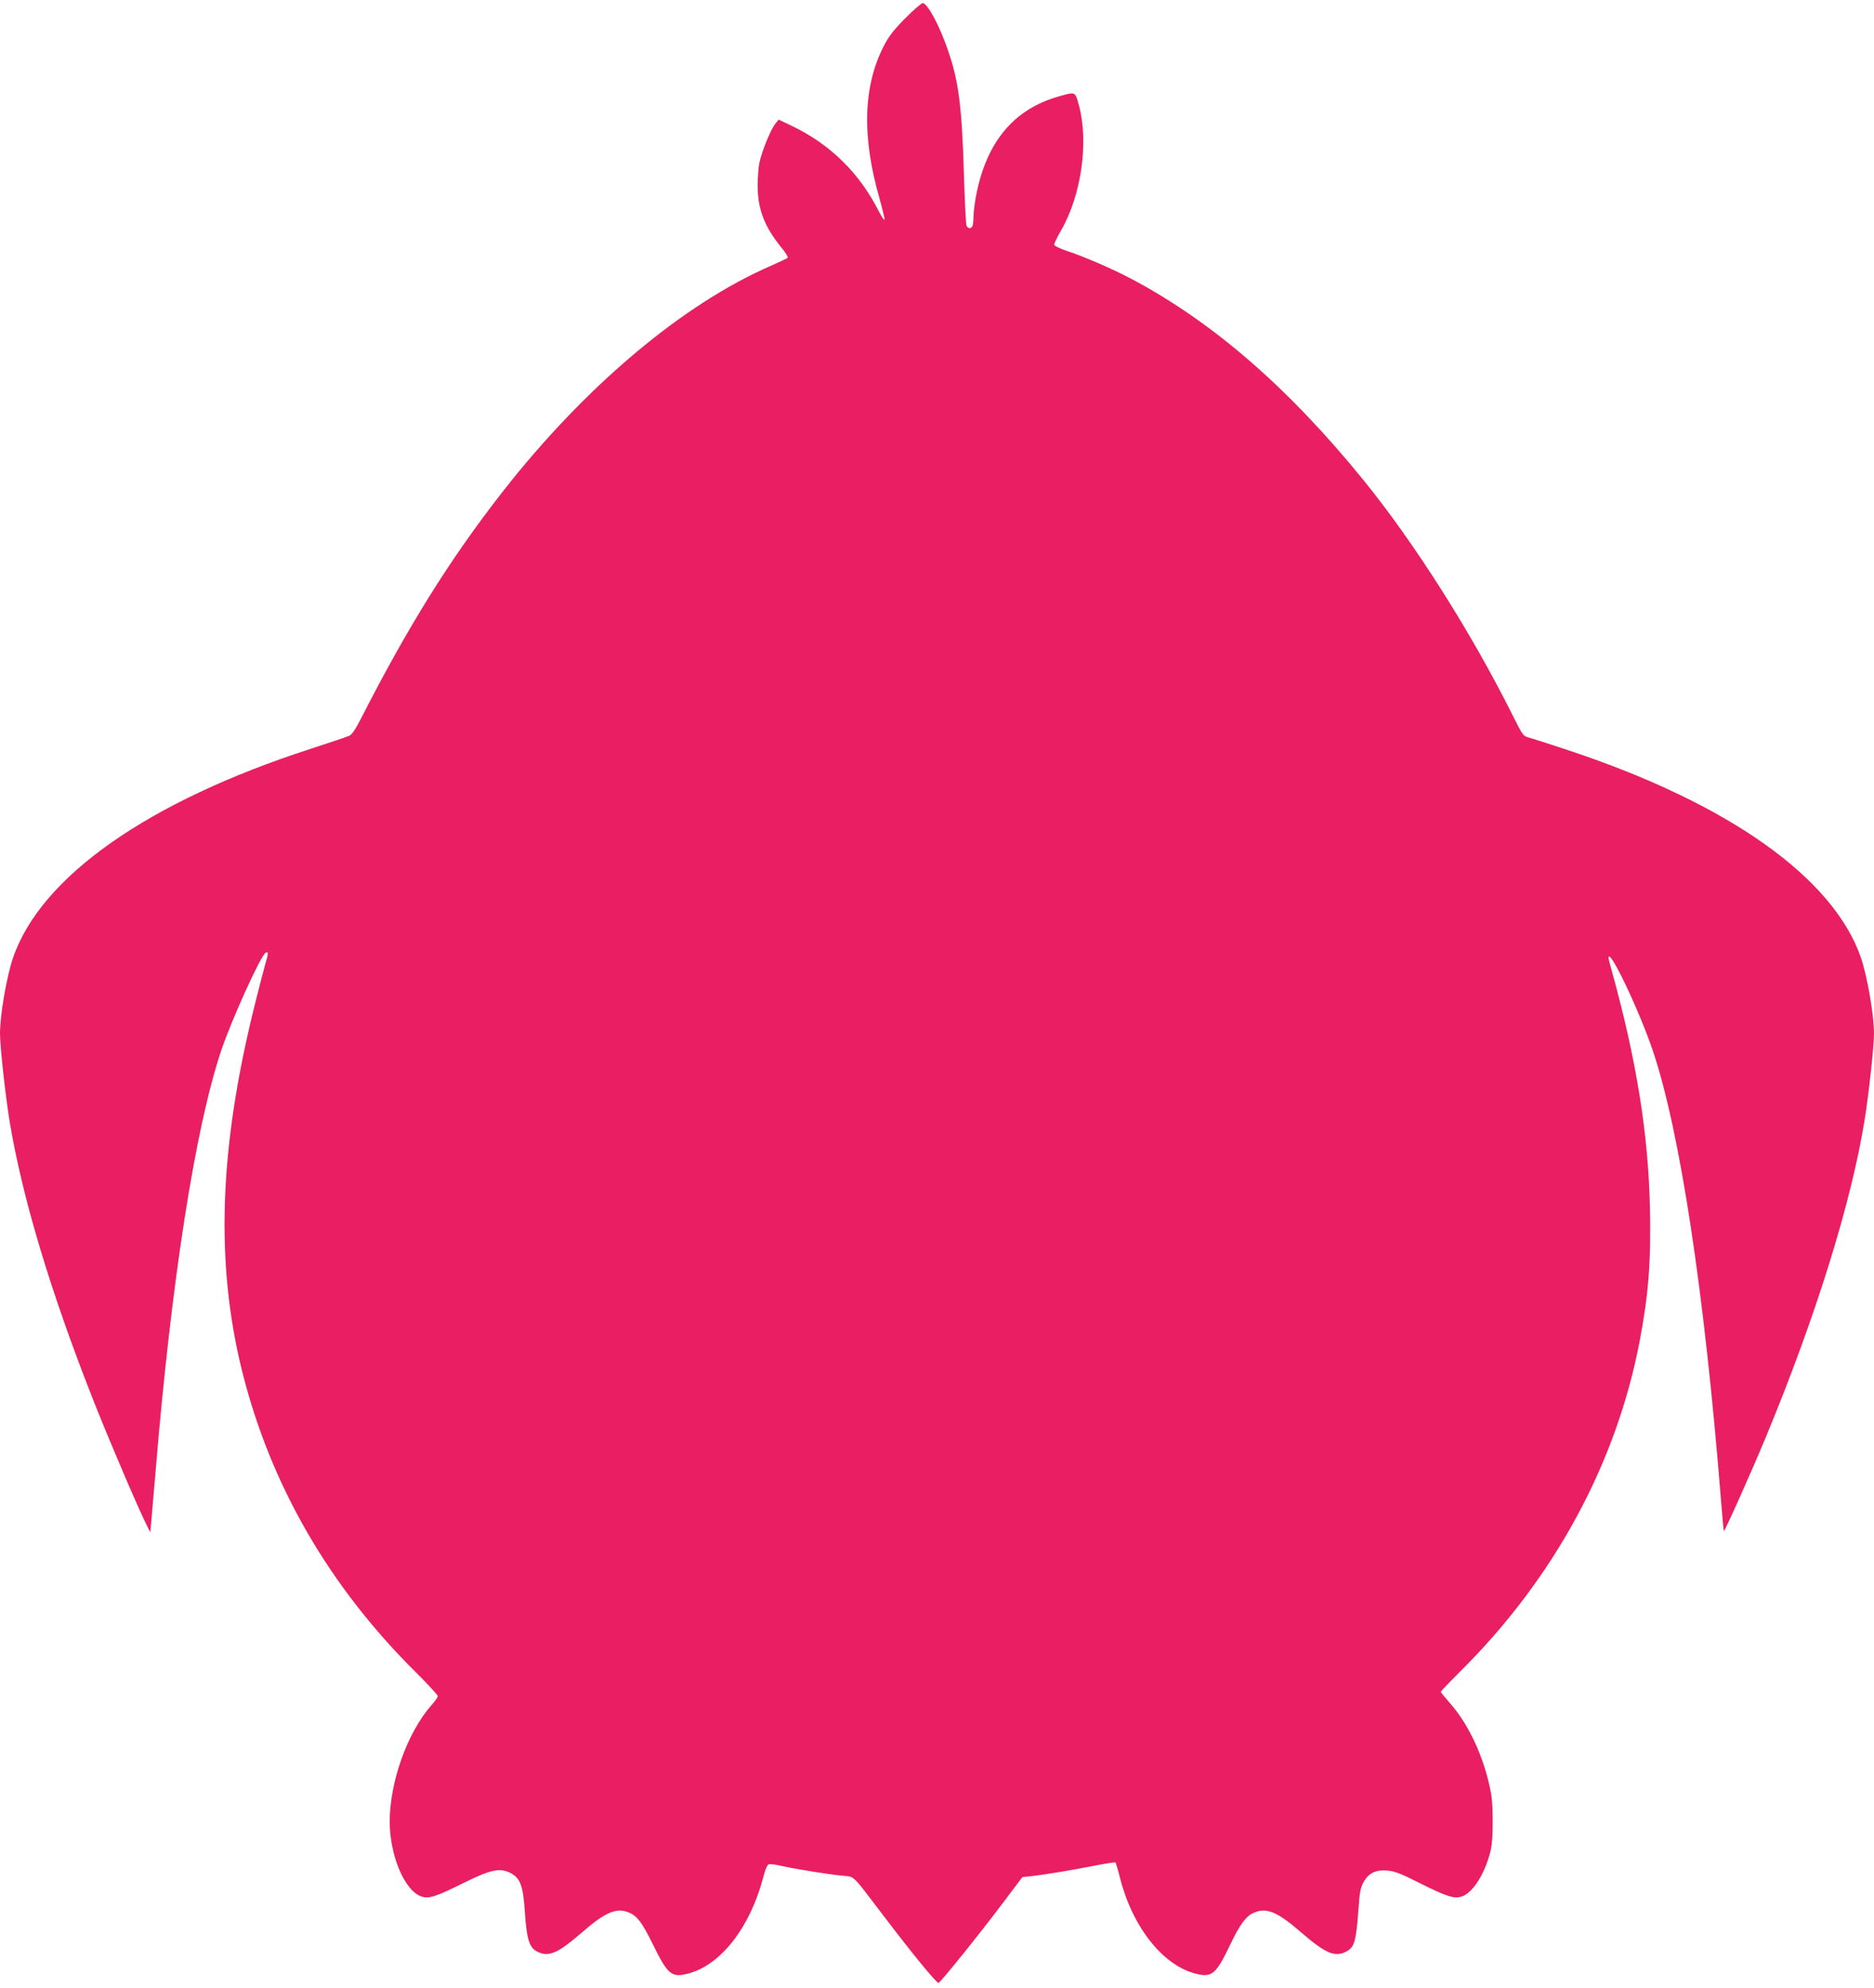
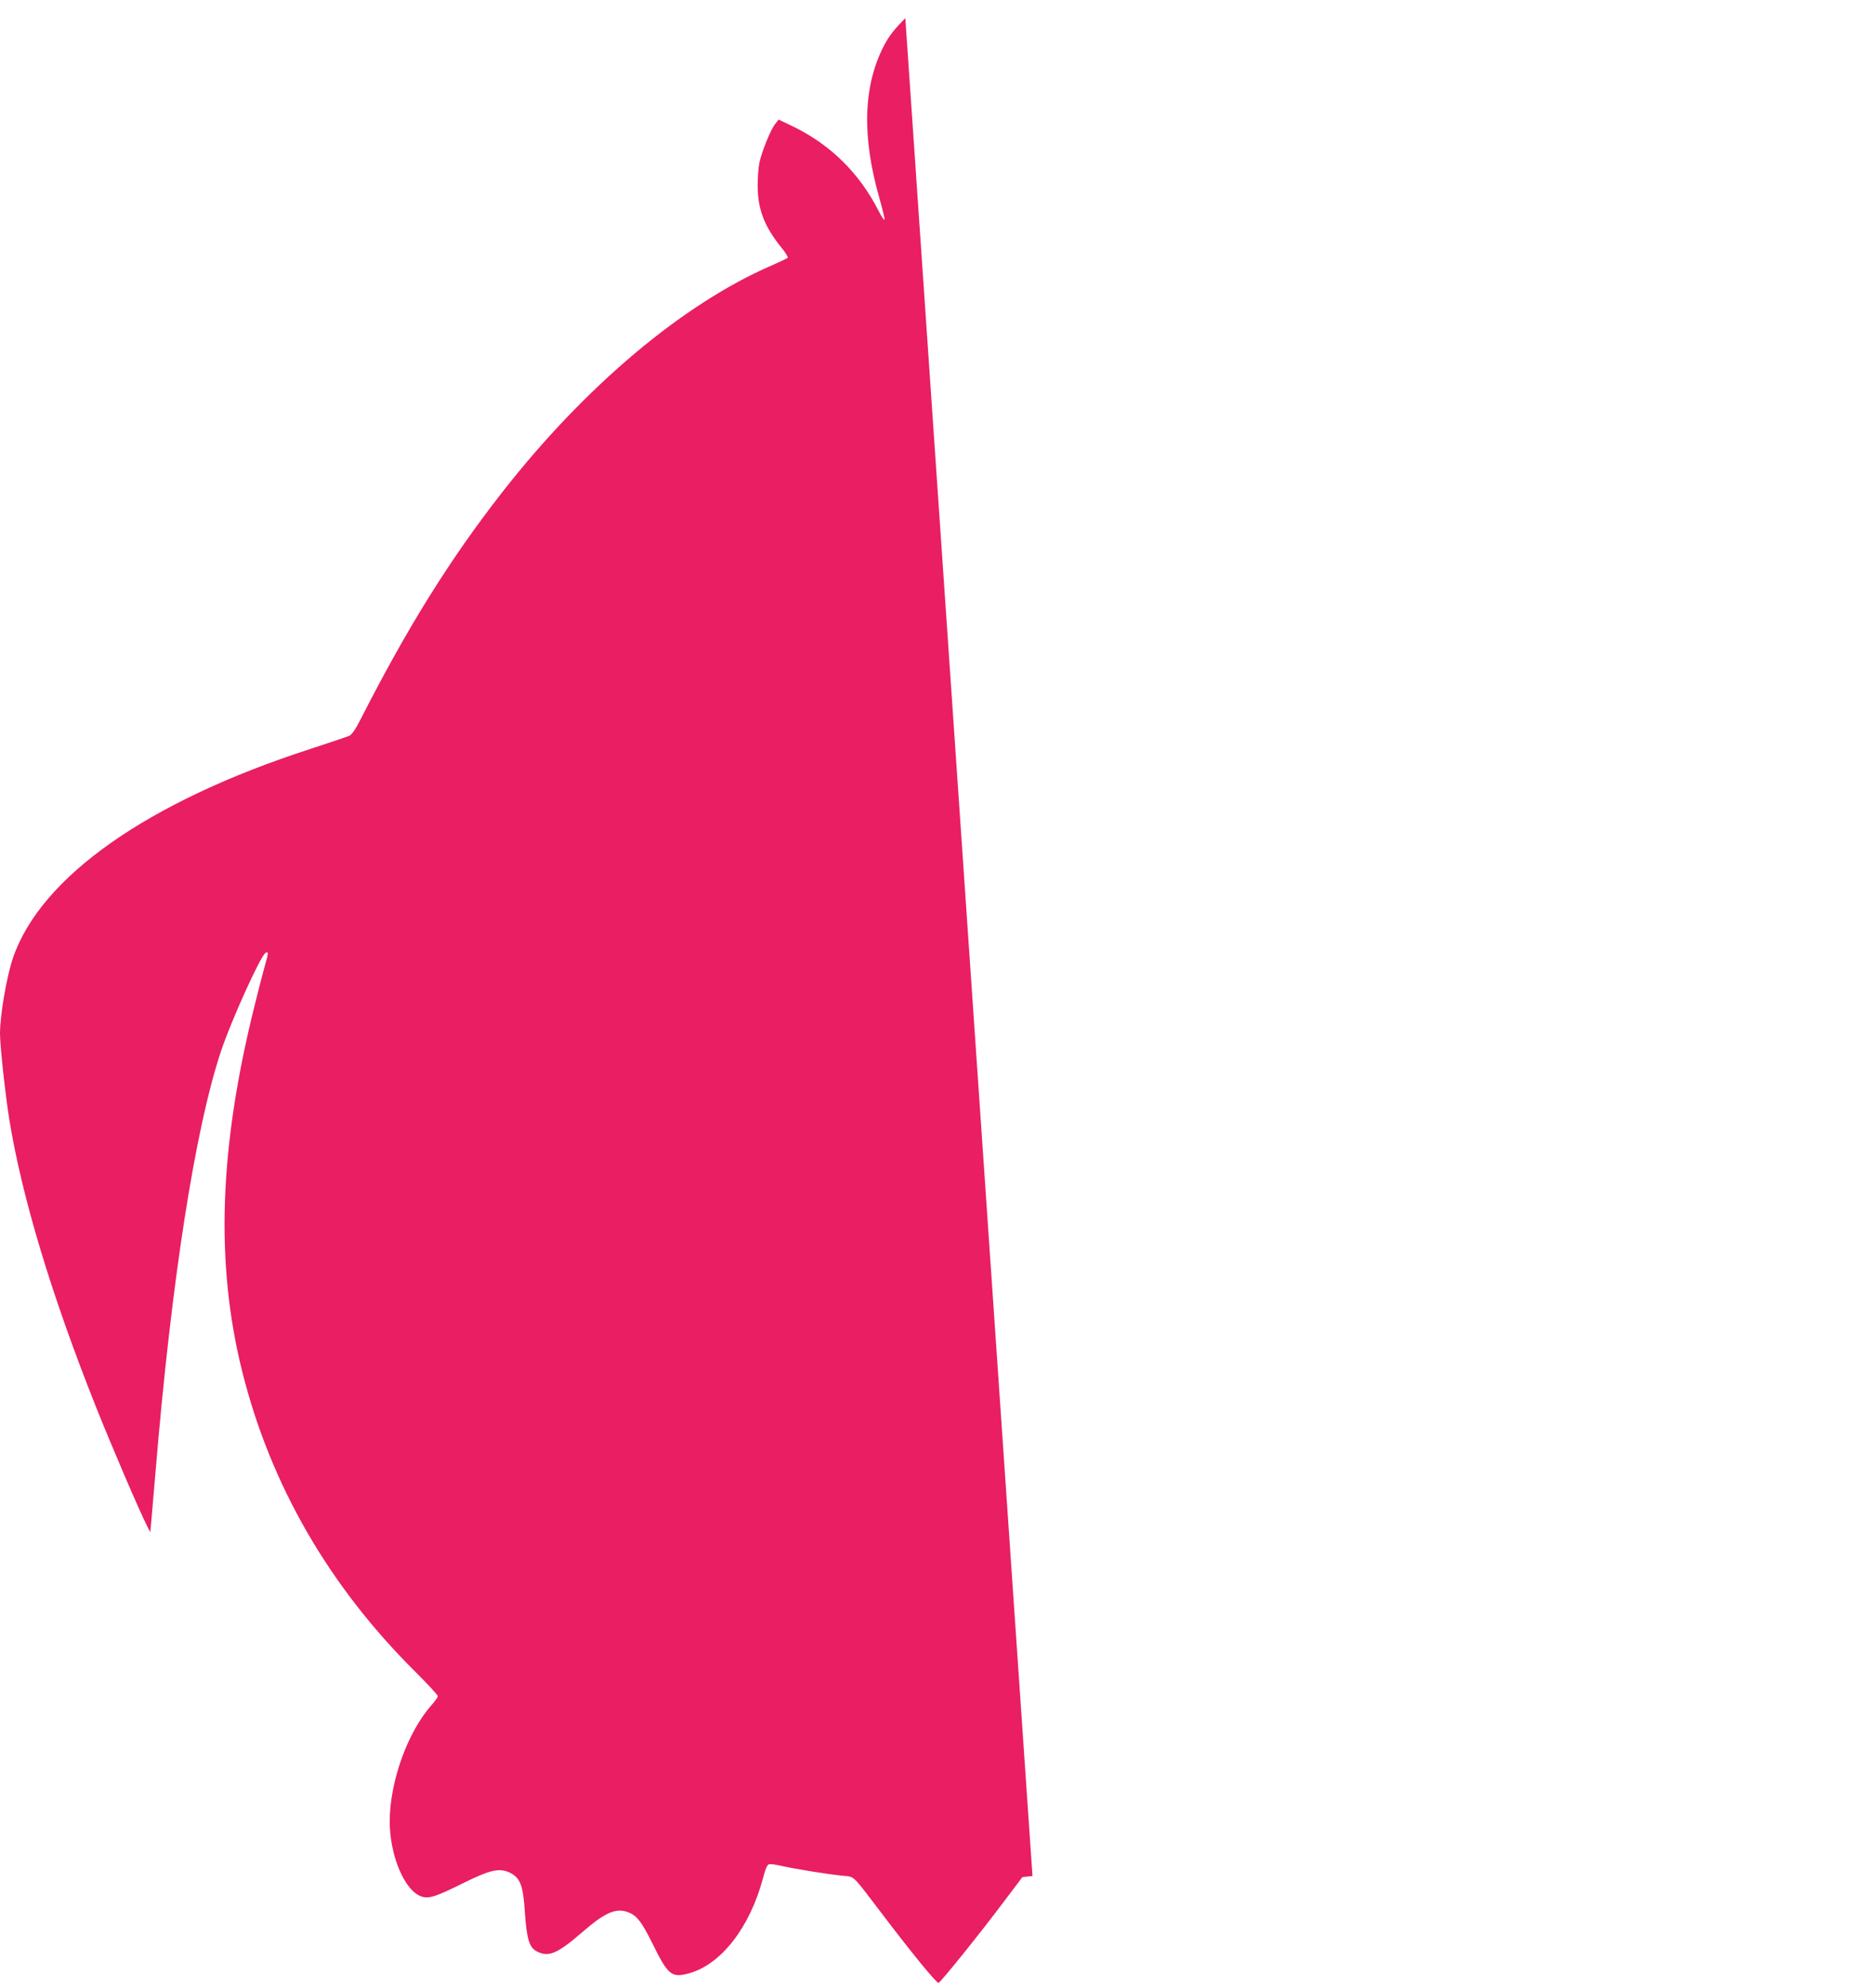
<svg xmlns="http://www.w3.org/2000/svg" version="1.0" width="1207pt" height="1280pt" viewBox="0 0 1207 1280" preserveAspectRatio="xMidYMid meet">
  <g transform="translate(0,1280) scale(0.1,-0.1)" fill="#e91e63" stroke="none">
-     <path d="M5831 12683 c-75 -76 -106 -116 -138 -178 -134 -259 -143 -585 -28 -984 19 -69 34 -129 32 -135 -2 -6 -19 18 -37 54 -125 247 -314 432 -561 550 l-84 40 -22 -28 c-28 -33 -87 -178 -102 -250 -6 -29 -11 -95 -11 -147 0 -153 43 -264 156 -403 25 -30 41 -58 37 -62 -4 -4 -51 -26 -103 -49 -573 -248 -1204 -780 -1736 -1461 -335 -429 -607 -864 -911 -1460 -32 -63 -56 -99 -73 -107 -14 -6 -128 -45 -255 -86 -1043 -338 -1732 -822 -1911 -1343 -41 -120 -84 -369 -84 -488 0 -80 34 -392 60 -554 81 -497 269 -1123 555 -1842 102 -256 284 -681 334 -778 l19 -37 6 65 c3 36 15 178 27 315 102 1234 256 2222 424 2722 67 199 253 608 285 628 20 12 20 0 -1 -71 -11 -38 -42 -158 -69 -267 -229 -918 -254 -1658 -80 -2357 183 -731 559 -1382 1118 -1936 78 -78 142 -147 142 -154 0 -6 -18 -33 -41 -58 -155 -176 -268 -492 -269 -748 0 -220 96 -448 205 -484 48 -16 93 -1 270 87 176 87 234 99 302 65 65 -34 83 -82 94 -259 12 -168 28 -222 78 -247 73 -38 131 -14 285 119 156 136 227 166 309 131 51 -22 82 -63 148 -196 101 -206 124 -225 235 -195 207 56 393 294 478 612 16 62 28 89 40 91 9 2 47 -3 84 -12 85 -19 296 -53 387 -62 82 -8 59 13 252 -240 194 -256 356 -454 368 -450 13 3 267 318 420 522 l120 159 65 7 c97 12 238 35 392 65 76 15 140 25 143 22 2 -3 16 -48 29 -100 79 -312 272 -558 481 -614 110 -30 136 -9 230 188 61 128 102 183 152 203 82 35 150 6 308 -131 153 -132 213 -157 285 -120 54 28 64 63 80 278 7 104 13 135 32 169 33 59 78 81 153 75 49 -4 87 -19 210 -81 174 -87 221 -102 270 -86 69 23 144 138 182 280 13 48 17 103 17 210 -1 124 -5 161 -28 255 -49 197 -139 378 -248 501 -32 36 -58 68 -58 72 0 4 57 63 126 132 602 597 1003 1335 1154 2122 58 303 74 514 67 856 -10 481 -87 959 -246 1532 -12 41 -21 78 -21 82 0 78 196 -333 285 -595 176 -522 333 -1557 440 -2901 8 -104 16 -191 18 -193 5 -5 182 391 271 606 324 782 550 1510 636 2043 27 168 60 474 60 553 0 120 -43 368 -84 489 -178 515 -851 993 -1886 1336 -113 38 -224 73 -248 80 -42 11 -43 12 -111 148 -268 536 -634 1111 -960 1512 -483 594 -968 1015 -1491 1293 -123 65 -300 142 -417 181 -53 18 -83 33 -83 42 0 8 20 49 45 92 129 224 178 565 115 800 -25 94 -21 92 -128 62 -294 -82 -472 -297 -537 -649 -8 -46 -15 -103 -15 -126 0 -24 -3 -50 -6 -59 -8 -21 -30 -20 -39 2 -4 9 -11 150 -16 312 -13 453 -34 619 -105 821 -54 157 -131 299 -161 299 -8 0 -59 -44 -112 -97z" />
+     <path d="M5831 12683 c-75 -76 -106 -116 -138 -178 -134 -259 -143 -585 -28 -984 19 -69 34 -129 32 -135 -2 -6 -19 18 -37 54 -125 247 -314 432 -561 550 l-84 40 -22 -28 c-28 -33 -87 -178 -102 -250 -6 -29 -11 -95 -11 -147 0 -153 43 -264 156 -403 25 -30 41 -58 37 -62 -4 -4 -51 -26 -103 -49 -573 -248 -1204 -780 -1736 -1461 -335 -429 -607 -864 -911 -1460 -32 -63 -56 -99 -73 -107 -14 -6 -128 -45 -255 -86 -1043 -338 -1732 -822 -1911 -1343 -41 -120 -84 -369 -84 -488 0 -80 34 -392 60 -554 81 -497 269 -1123 555 -1842 102 -256 284 -681 334 -778 l19 -37 6 65 c3 36 15 178 27 315 102 1234 256 2222 424 2722 67 199 253 608 285 628 20 12 20 0 -1 -71 -11 -38 -42 -158 -69 -267 -229 -918 -254 -1658 -80 -2357 183 -731 559 -1382 1118 -1936 78 -78 142 -147 142 -154 0 -6 -18 -33 -41 -58 -155 -176 -268 -492 -269 -748 0 -220 96 -448 205 -484 48 -16 93 -1 270 87 176 87 234 99 302 65 65 -34 83 -82 94 -259 12 -168 28 -222 78 -247 73 -38 131 -14 285 119 156 136 227 166 309 131 51 -22 82 -63 148 -196 101 -206 124 -225 235 -195 207 56 393 294 478 612 16 62 28 89 40 91 9 2 47 -3 84 -12 85 -19 296 -53 387 -62 82 -8 59 13 252 -240 194 -256 356 -454 368 -450 13 3 267 318 420 522 l120 159 65 7 z" />
  </g>
</svg>